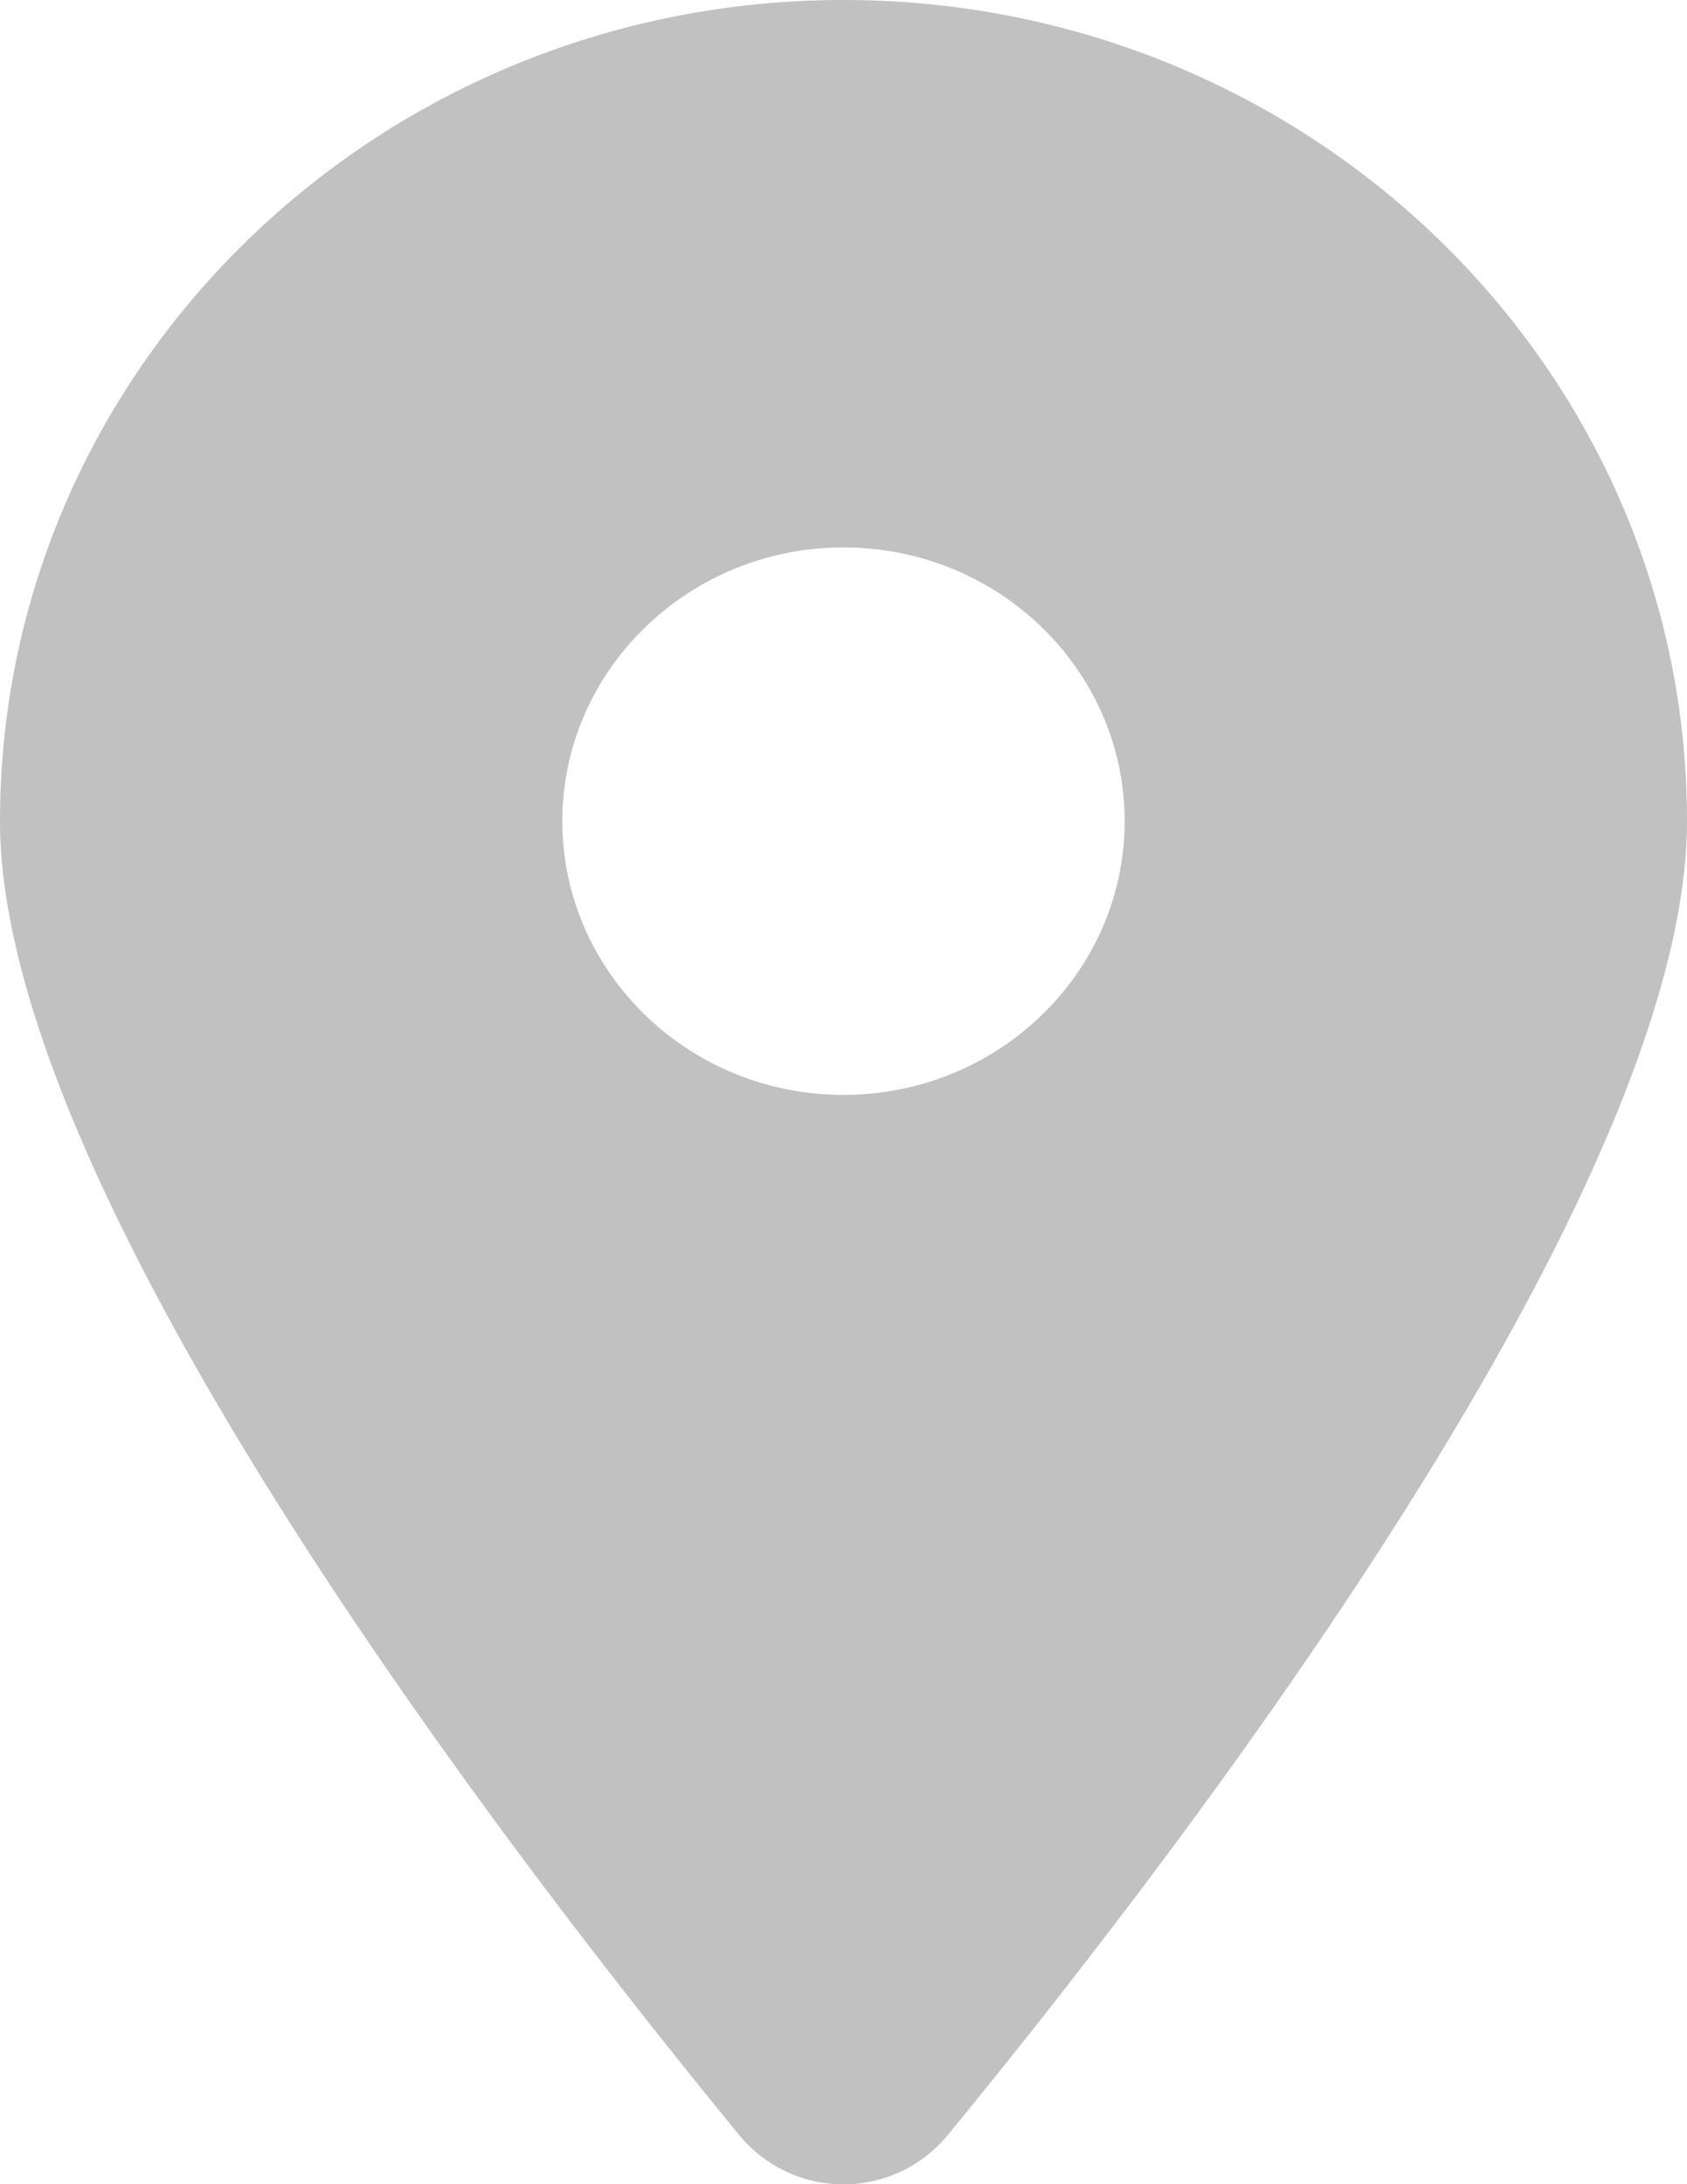
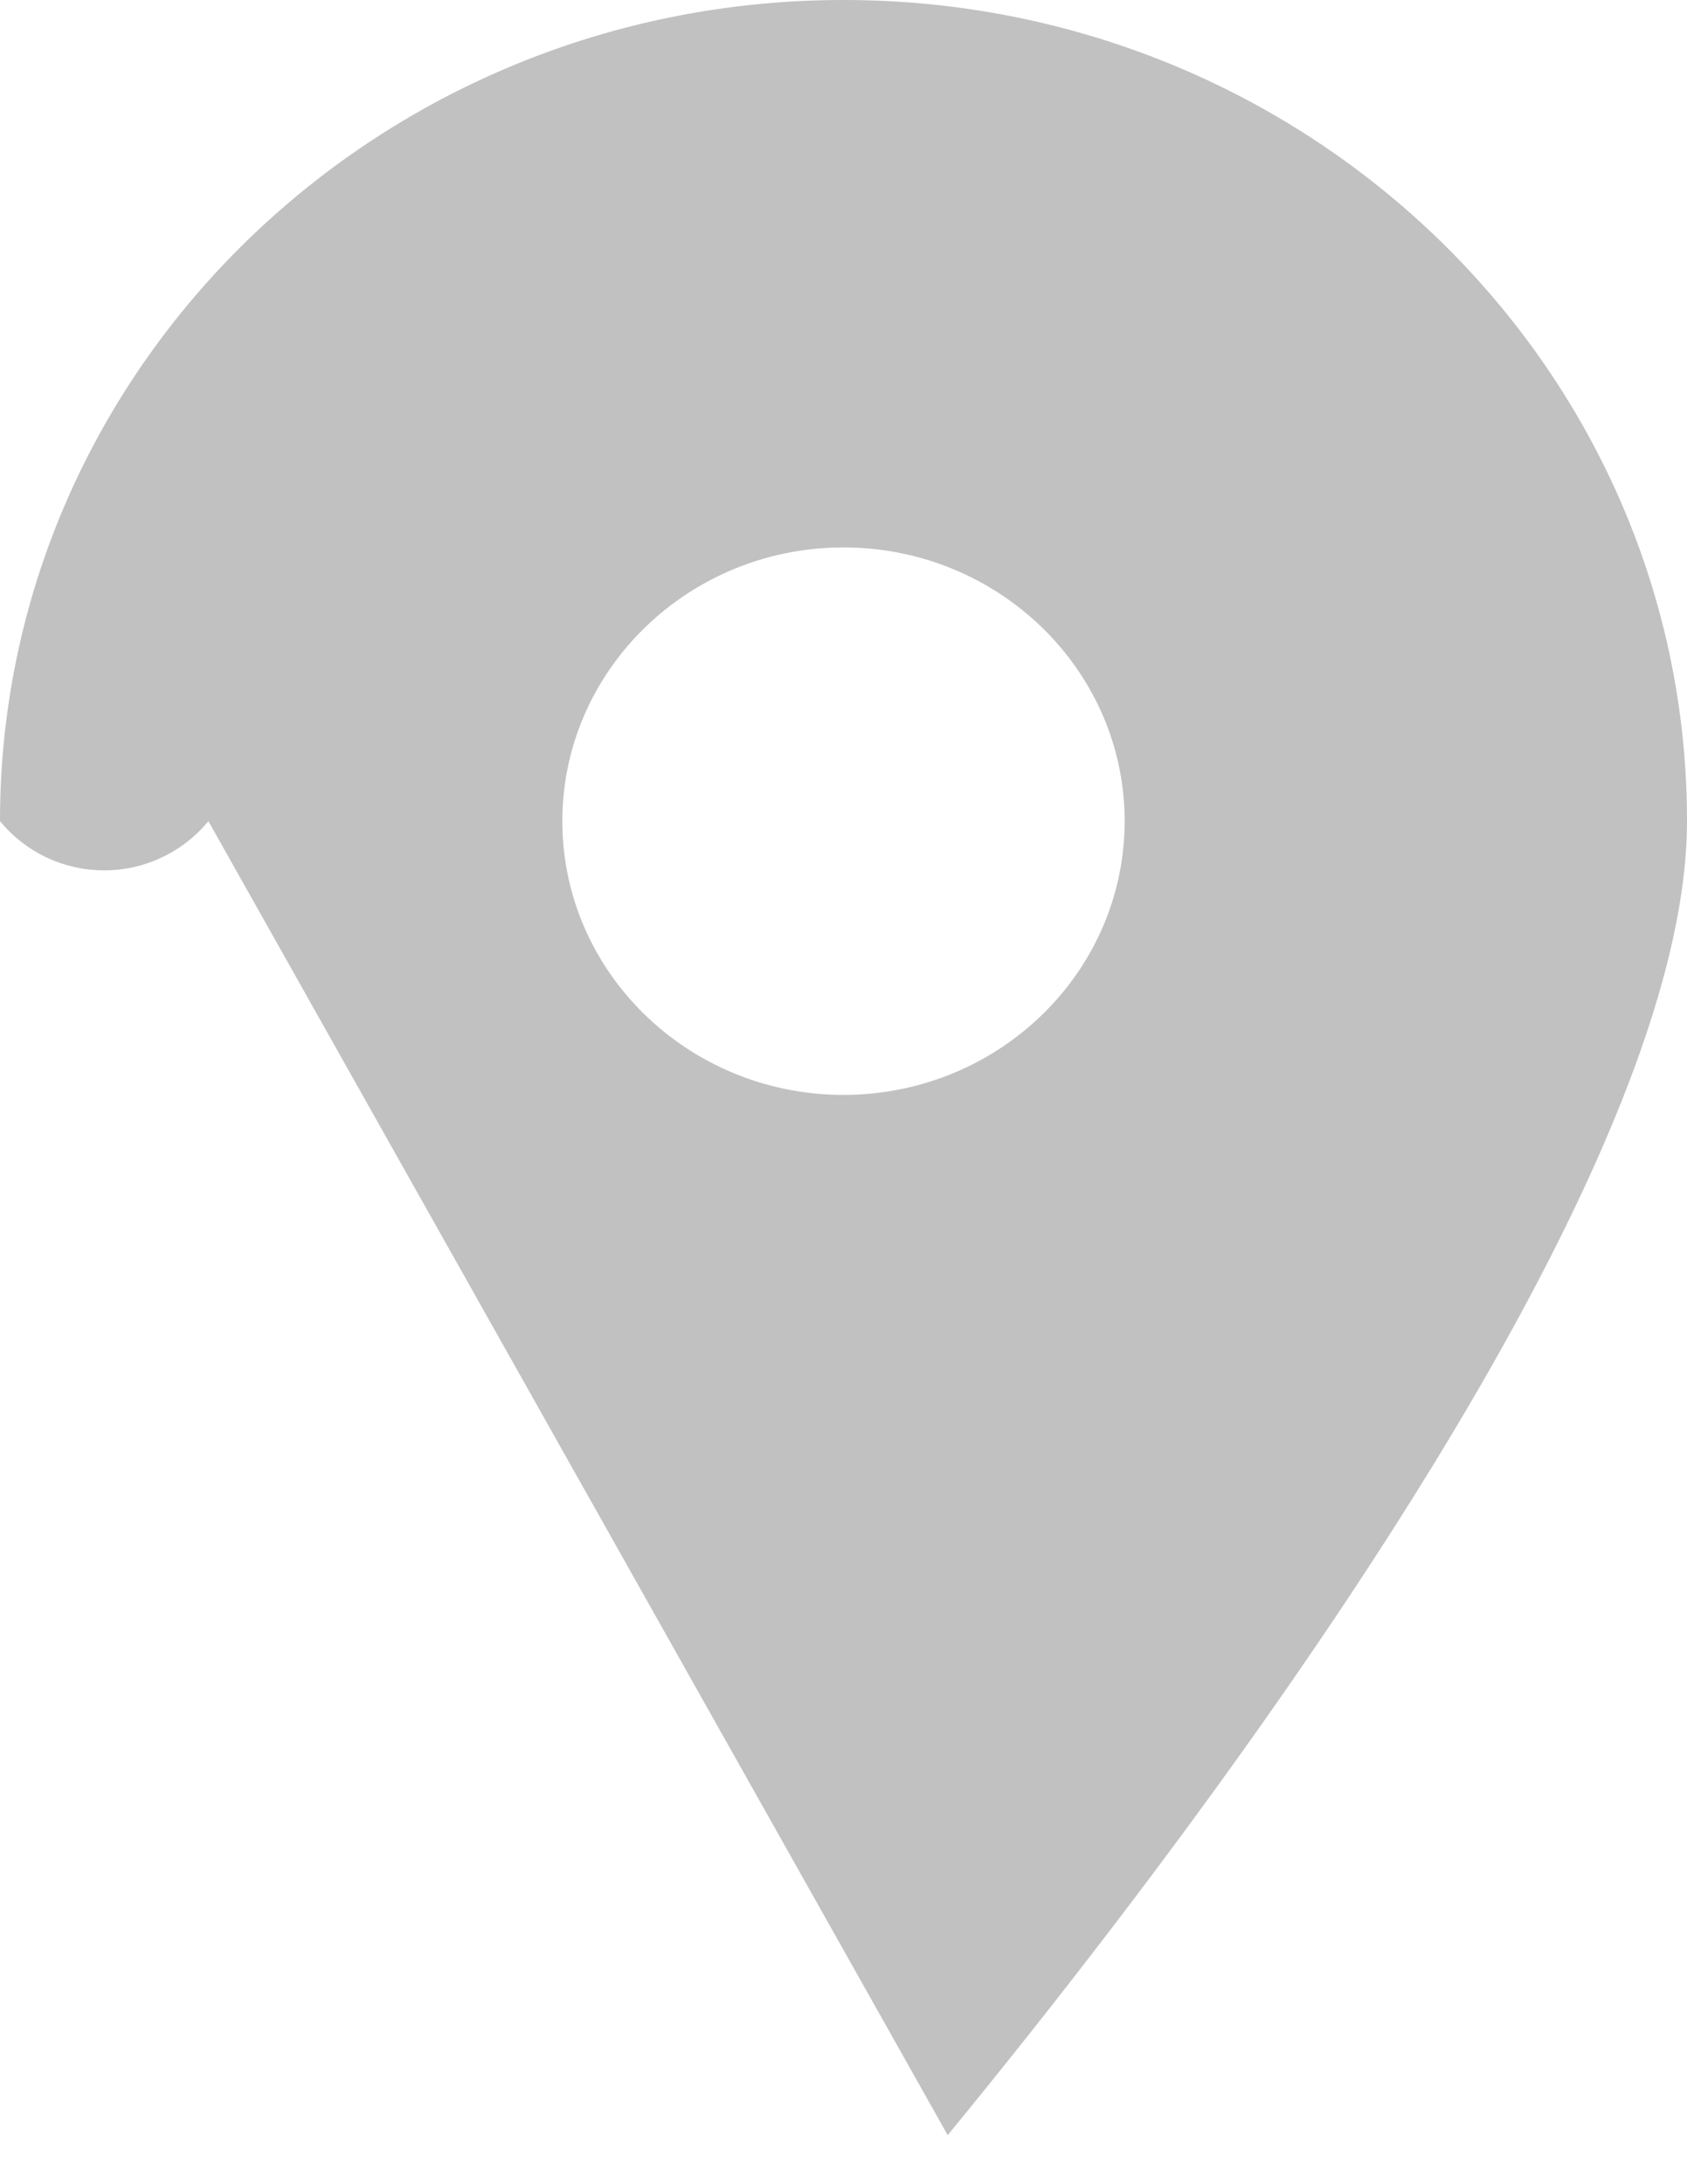
<svg xmlns="http://www.w3.org/2000/svg" width="17" height="22" fill="none">
-   <path d="M9.55 21.506C11.82 18.74 17 12.036 17 8.27 17 3.705 13.193 0 8.5 0S0 3.705 0 8.271c0 3.766 5.18 10.469 7.45 13.235a1.36 1.36 0 002.1 0zM8.5 11.028c-1.563 0-2.833-1.236-2.833-2.757 0-1.52 1.27-2.757 2.833-2.757 1.563 0 2.833 1.237 2.833 2.757 0 1.521-1.27 2.757-2.833 2.757z" fill="#C1C1C1" />
+   <path d="M9.55 21.506C11.82 18.74 17 12.036 17 8.27 17 3.705 13.193 0 8.5 0S0 3.705 0 8.271a1.36 1.36 0 002.1 0zM8.5 11.028c-1.563 0-2.833-1.236-2.833-2.757 0-1.52 1.27-2.757 2.833-2.757 1.563 0 2.833 1.237 2.833 2.757 0 1.521-1.27 2.757-2.833 2.757z" fill="#C1C1C1" />
</svg>